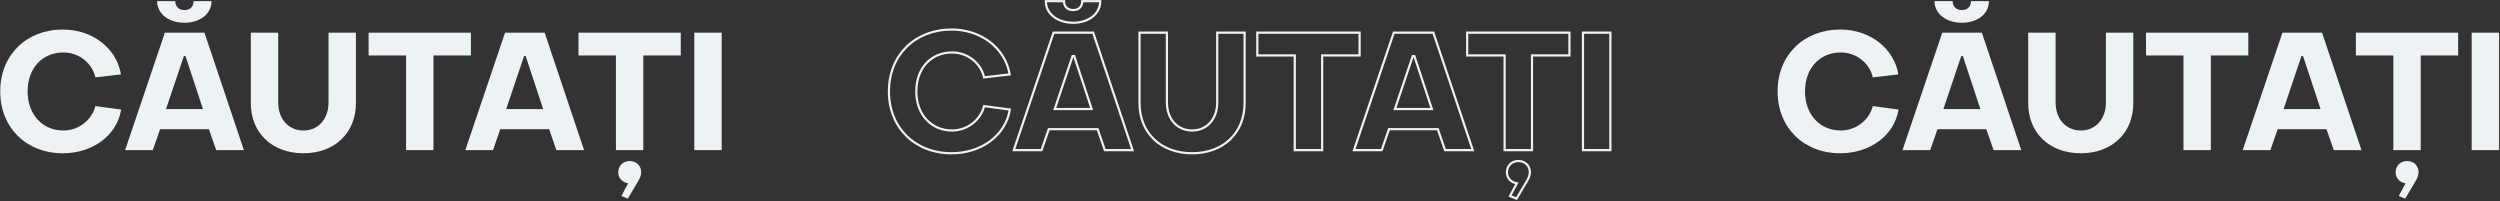
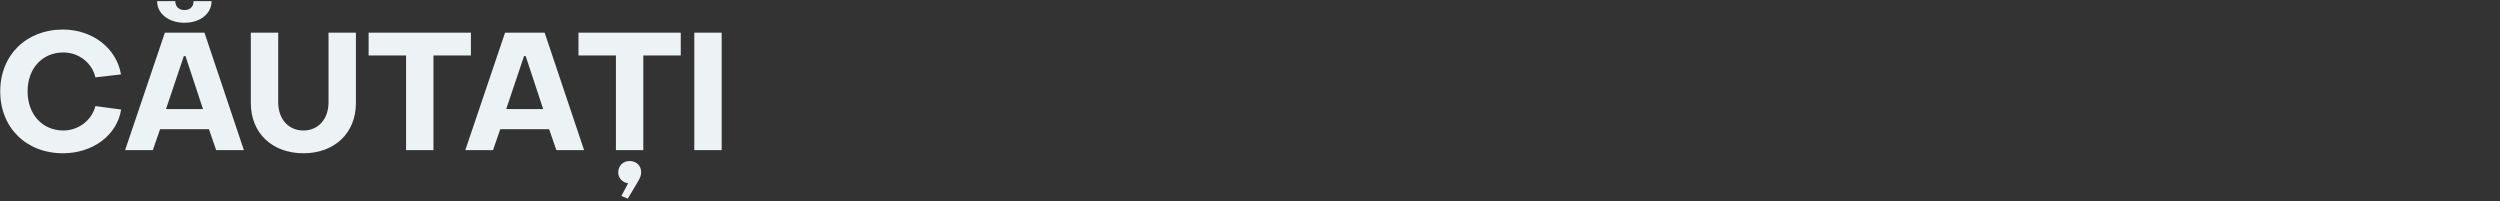
<svg xmlns="http://www.w3.org/2000/svg" width="2273px" height="183px" viewBox="0 0 2273 183">
  <rect x="0" y="0" width="2273" height="183" fill="#333333" stroke="none" />
  <title>Group 44</title>
  <g id="Page-1" stroke="none" stroke-width="1" fill="none" fill-rule="evenodd">
    <g id="Group-44" transform="translate(0.2, 1.05)" fill-rule="nonzero">
      <path d="M57,138.3 C84.15,138.3 106.2,121.95 109.95,98.55 L86.55,95.4 C83.25,108.3 71.1,117.6 57.45,117.6 C38.4,117.6 24.9,103.05 24.9,82.05 C24.9,61.05 38.25,46.65 57.45,46.65 C71.4,46.65 83.55,56.1 86.55,69.3 L109.8,66.6 C105.75,42.6 83.7,25.8 57,25.8 C23.85,25.8 -9.09494702e-13,48.9 -9.09494702e-13,82.05 C-9.09494702e-13,115.2 23.85,138.3 57,138.3 Z M167.55,19.65 C181.8,19.65 192.15,11.4 192.15,-4.54747351e-13 L175.8,-4.54747351e-13 C175.8,4.95 172.65,8.1 167.55,8.1 C162.45,8.1 159.15,4.95 159.15,-4.54747351e-13 L142.65,-4.54747351e-13 C142.65,11.4 153.15,19.65 167.55,19.65 Z M138.75,135.45 L145.35,116.4 L189.75,116.4 L196.35,135.45 L221.55,135.45 L185.7,28.65 L149.7,28.65 L113.55,135.45 L138.75,135.45 Z M184.35,98.1 L150.75,98.1 L166.95,49.95 L168.45,49.95 L184.35,98.1 Z M275.7,138.3 C303.75,138.3 323.4,120.15 323.4,92.7 L323.4,28.65 L298.5,28.65 L298.5,92.1 C298.5,107.1 289.2,117.6 275.7,117.6 C262.2,117.6 252.75,107.25 252.75,92.1 L252.75,28.65 L227.85,28.65 L227.85,92.7 C227.85,120.15 247.5,138.3 275.7,138.3 Z M393.9,135.45 L393.9,49.35 L427.95,49.35 L427.95,28.65 L334.95,28.65 L334.95,49.35 L369,49.35 L369,135.45 L393.9,135.45 Z M448.05,135.45 L454.65,116.4 L499.05,116.4 L505.65,135.45 L530.85,135.45 L495,28.65 L459,28.65 L422.85,135.45 L448.05,135.45 Z M493.65,98.1 L460.05,98.1 L476.25,49.95 L477.75,49.95 L493.65,98.1 Z M584.7,135.45 L584.7,49.35 L618.75,49.35 L618.75,28.65 L525.75,28.65 L525.75,49.35 L559.8,49.35 L559.8,135.45 L584.7,135.45 Z M570.6,179.55 L579.6,164.4 C581.7,160.95 582.75,158.4 582.75,155.4 C582.75,149.55 578.25,145.35 572.25,145.35 C566.25,145.35 561.9,149.7 561.9,155.7 C561.9,160.8 565.65,164.85 570.9,165.6 L564.75,177.15 L570.6,179.55 Z M655.95,135.45 L655.95,28.65 L631.05,28.65 L631.05,135.45 L655.95,135.45 Z" id="CĂUTAȚI-Copy-2" fill="#EDF2F4" />
-       <path d="M1673,138.3 C1700.15,138.3 1722.2,121.95 1725.95,98.55 L1702.55,95.4 C1699.25,108.3 1687.1,117.6 1673.45,117.6 C1654.4,117.6 1640.9,103.05 1640.9,82.05 C1640.9,61.05 1654.25,46.65 1673.45,46.65 C1687.4,46.65 1699.55,56.1 1702.55,69.3 L1725.8,66.6 C1721.75,42.6 1699.7,25.8 1673,25.8 C1639.85,25.8 1616,48.9 1616,82.05 C1616,115.2 1639.85,138.3 1673,138.3 Z M1783.55,19.65 C1797.8,19.65 1808.15,11.4 1808.15,-4.54747351e-13 L1791.8,-4.54747351e-13 C1791.8,4.95 1788.65,8.1 1783.55,8.1 C1778.45,8.1 1775.15,4.95 1775.15,-4.54747351e-13 L1758.65,-4.54747351e-13 C1758.65,11.4 1769.15,19.65 1783.55,19.65 Z M1754.75,135.45 L1761.35,116.4 L1805.75,116.4 L1812.35,135.45 L1837.55,135.45 L1801.7,28.65 L1765.7,28.65 L1729.55,135.45 L1754.75,135.45 Z M1800.35,98.1 L1766.75,98.1 L1782.95,49.95 L1784.45,49.95 L1800.35,98.1 Z M1891.7,138.3 C1919.75,138.3 1939.4,120.15 1939.4,92.7 L1939.4,28.65 L1914.5,28.65 L1914.5,92.1 C1914.5,107.1 1905.2,117.6 1891.7,117.6 C1878.2,117.6 1868.75,107.25 1868.75,92.1 L1868.75,28.65 L1843.85,28.65 L1843.85,92.7 C1843.85,120.15 1863.5,138.3 1891.7,138.3 Z M2009.9,135.45 L2009.9,49.35 L2043.95,49.35 L2043.95,28.65 L1950.95,28.65 L1950.95,49.35 L1985,49.35 L1985,135.45 L2009.9,135.45 Z M2064.05,135.45 L2070.65,116.4 L2115.05,116.4 L2121.65,135.45 L2146.85,135.45 L2111,28.65 L2075,28.65 L2038.85,135.45 L2064.05,135.45 Z M2109.65,98.1 L2076.05,98.1 L2092.25,49.95 L2093.75,49.95 L2109.65,98.1 Z M2200.7,135.45 L2200.7,49.35 L2234.75,49.35 L2234.75,28.65 L2141.75,28.65 L2141.75,49.35 L2175.8,49.35 L2175.8,135.45 L2200.7,135.45 Z M2186.6,179.55 L2195.6,164.4 C2197.7,160.95 2198.75,158.4 2198.75,155.4 C2198.75,149.55 2194.25,145.35 2188.25,145.35 C2182.25,145.35 2177.9,149.7 2177.9,155.7 C2177.9,160.8 2181.65,164.85 2186.9,165.6 L2180.75,177.15 L2186.6,179.55 Z M2271.95,135.45 L2271.95,28.65 L2247.05,28.65 L2247.05,135.45 L2271.95,135.45 Z" id="CĂUTAȚI-Copy-4" fill="#EDF2F4" />
-       <path d="M865,138.3 C892.15,138.3 914.2,121.95 917.95,98.55 L894.55,95.4 C891.25,108.3 879.1,117.6 865.45,117.6 C846.4,117.6 832.9,103.05 832.9,82.05 C832.9,61.05 846.25,46.65 865.45,46.65 C879.4,46.65 891.55,56.1 894.55,69.3 L917.8,66.6 C913.75,42.6 891.7,25.8 865,25.8 C831.85,25.8 808,48.9 808,82.05 C808,115.2 831.85,138.3 865,138.3 Z M975.55,19.65 C989.8,19.65 1000.15,11.4 1000.15,-4.54747351e-13 L983.8,-4.54747351e-13 C983.8,4.95 980.65,8.1 975.55,8.1 C970.45,8.1 967.15,4.95 967.15,-4.54747351e-13 L950.65,-4.54747351e-13 C950.65,11.4 961.15,19.65 975.55,19.65 Z M946.75,135.45 L953.35,116.4 L997.75,116.4 L1004.35,135.45 L1029.55,135.45 L993.7,28.65 L957.7,28.65 L921.55,135.45 L946.75,135.45 Z M992.35,98.1 L958.75,98.1 L974.95,49.95 L976.45,49.95 L992.35,98.1 Z M1083.7,138.3 C1111.75,138.3 1131.4,120.15 1131.4,92.7 L1131.4,28.65 L1106.5,28.65 L1106.5,92.1 C1106.5,107.1 1097.2,117.6 1083.7,117.6 C1070.2,117.6 1060.75,107.25 1060.75,92.1 L1060.75,28.65 L1035.85,28.65 L1035.85,92.7 C1035.85,120.15 1055.5,138.3 1083.7,138.3 Z M1201.9,135.45 L1201.9,49.35 L1235.95,49.35 L1235.95,28.65 L1142.95,28.65 L1142.95,49.35 L1177,49.35 L1177,135.45 L1201.9,135.45 Z M1256.05,135.45 L1262.65,116.4 L1307.05,116.4 L1313.65,135.45 L1338.85,135.45 L1303,28.65 L1267,28.65 L1230.85,135.45 L1256.05,135.45 Z M1301.65,98.1 L1268.05,98.1 L1284.25,49.95 L1285.75,49.95 L1301.65,98.1 Z M1392.7,135.45 L1392.7,49.35 L1426.75,49.35 L1426.75,28.65 L1333.75,28.65 L1333.75,49.35 L1367.8,49.35 L1367.8,135.45 L1392.7,135.45 Z M1378.6,179.55 L1387.6,164.4 C1389.7,160.95 1390.75,158.4 1390.75,155.4 C1390.75,149.55 1386.25,145.35 1380.25,145.35 C1374.25,145.35 1369.9,149.7 1369.9,155.7 C1369.9,160.8 1373.65,164.85 1378.9,165.6 L1372.75,177.15 L1378.6,179.55 Z M1463.95,135.45 L1463.95,28.65 L1439.05,28.65 L1439.05,135.45 L1463.95,135.45 Z" id="CĂUTAȚI-Copy-3" stroke="#EDF2F4" stroke-width="2" />
    </g>
  </g>
</svg>